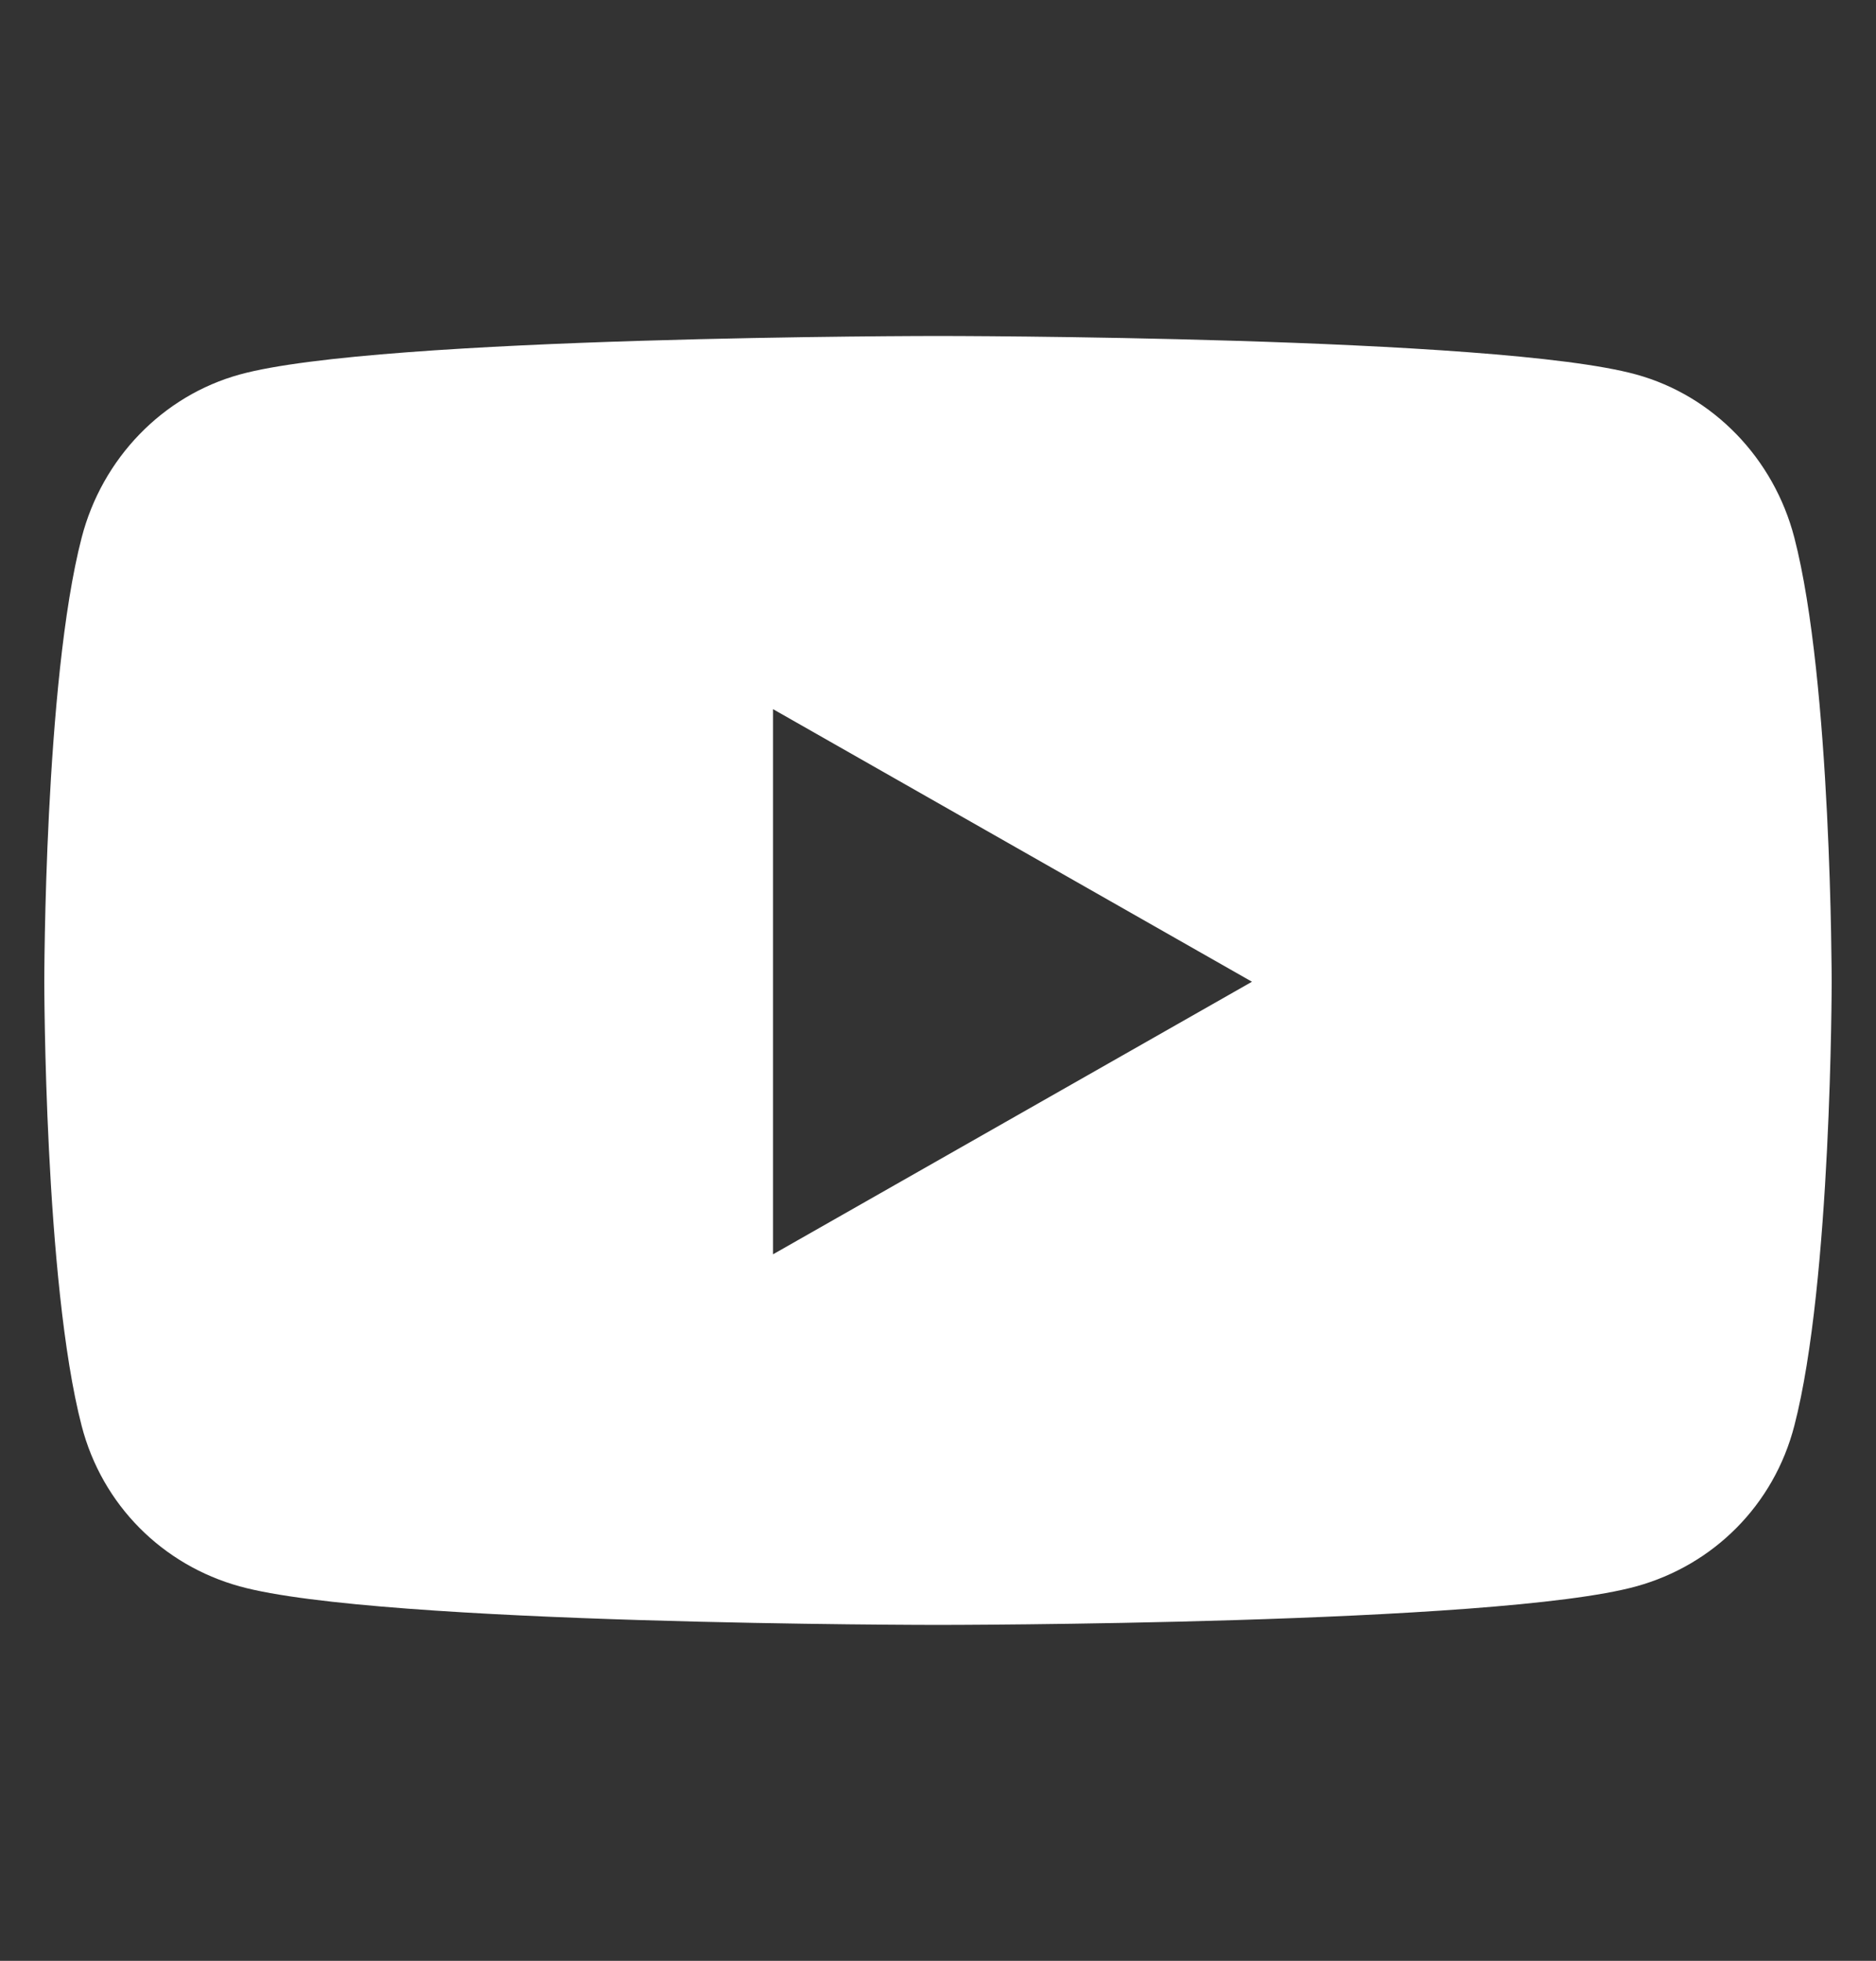
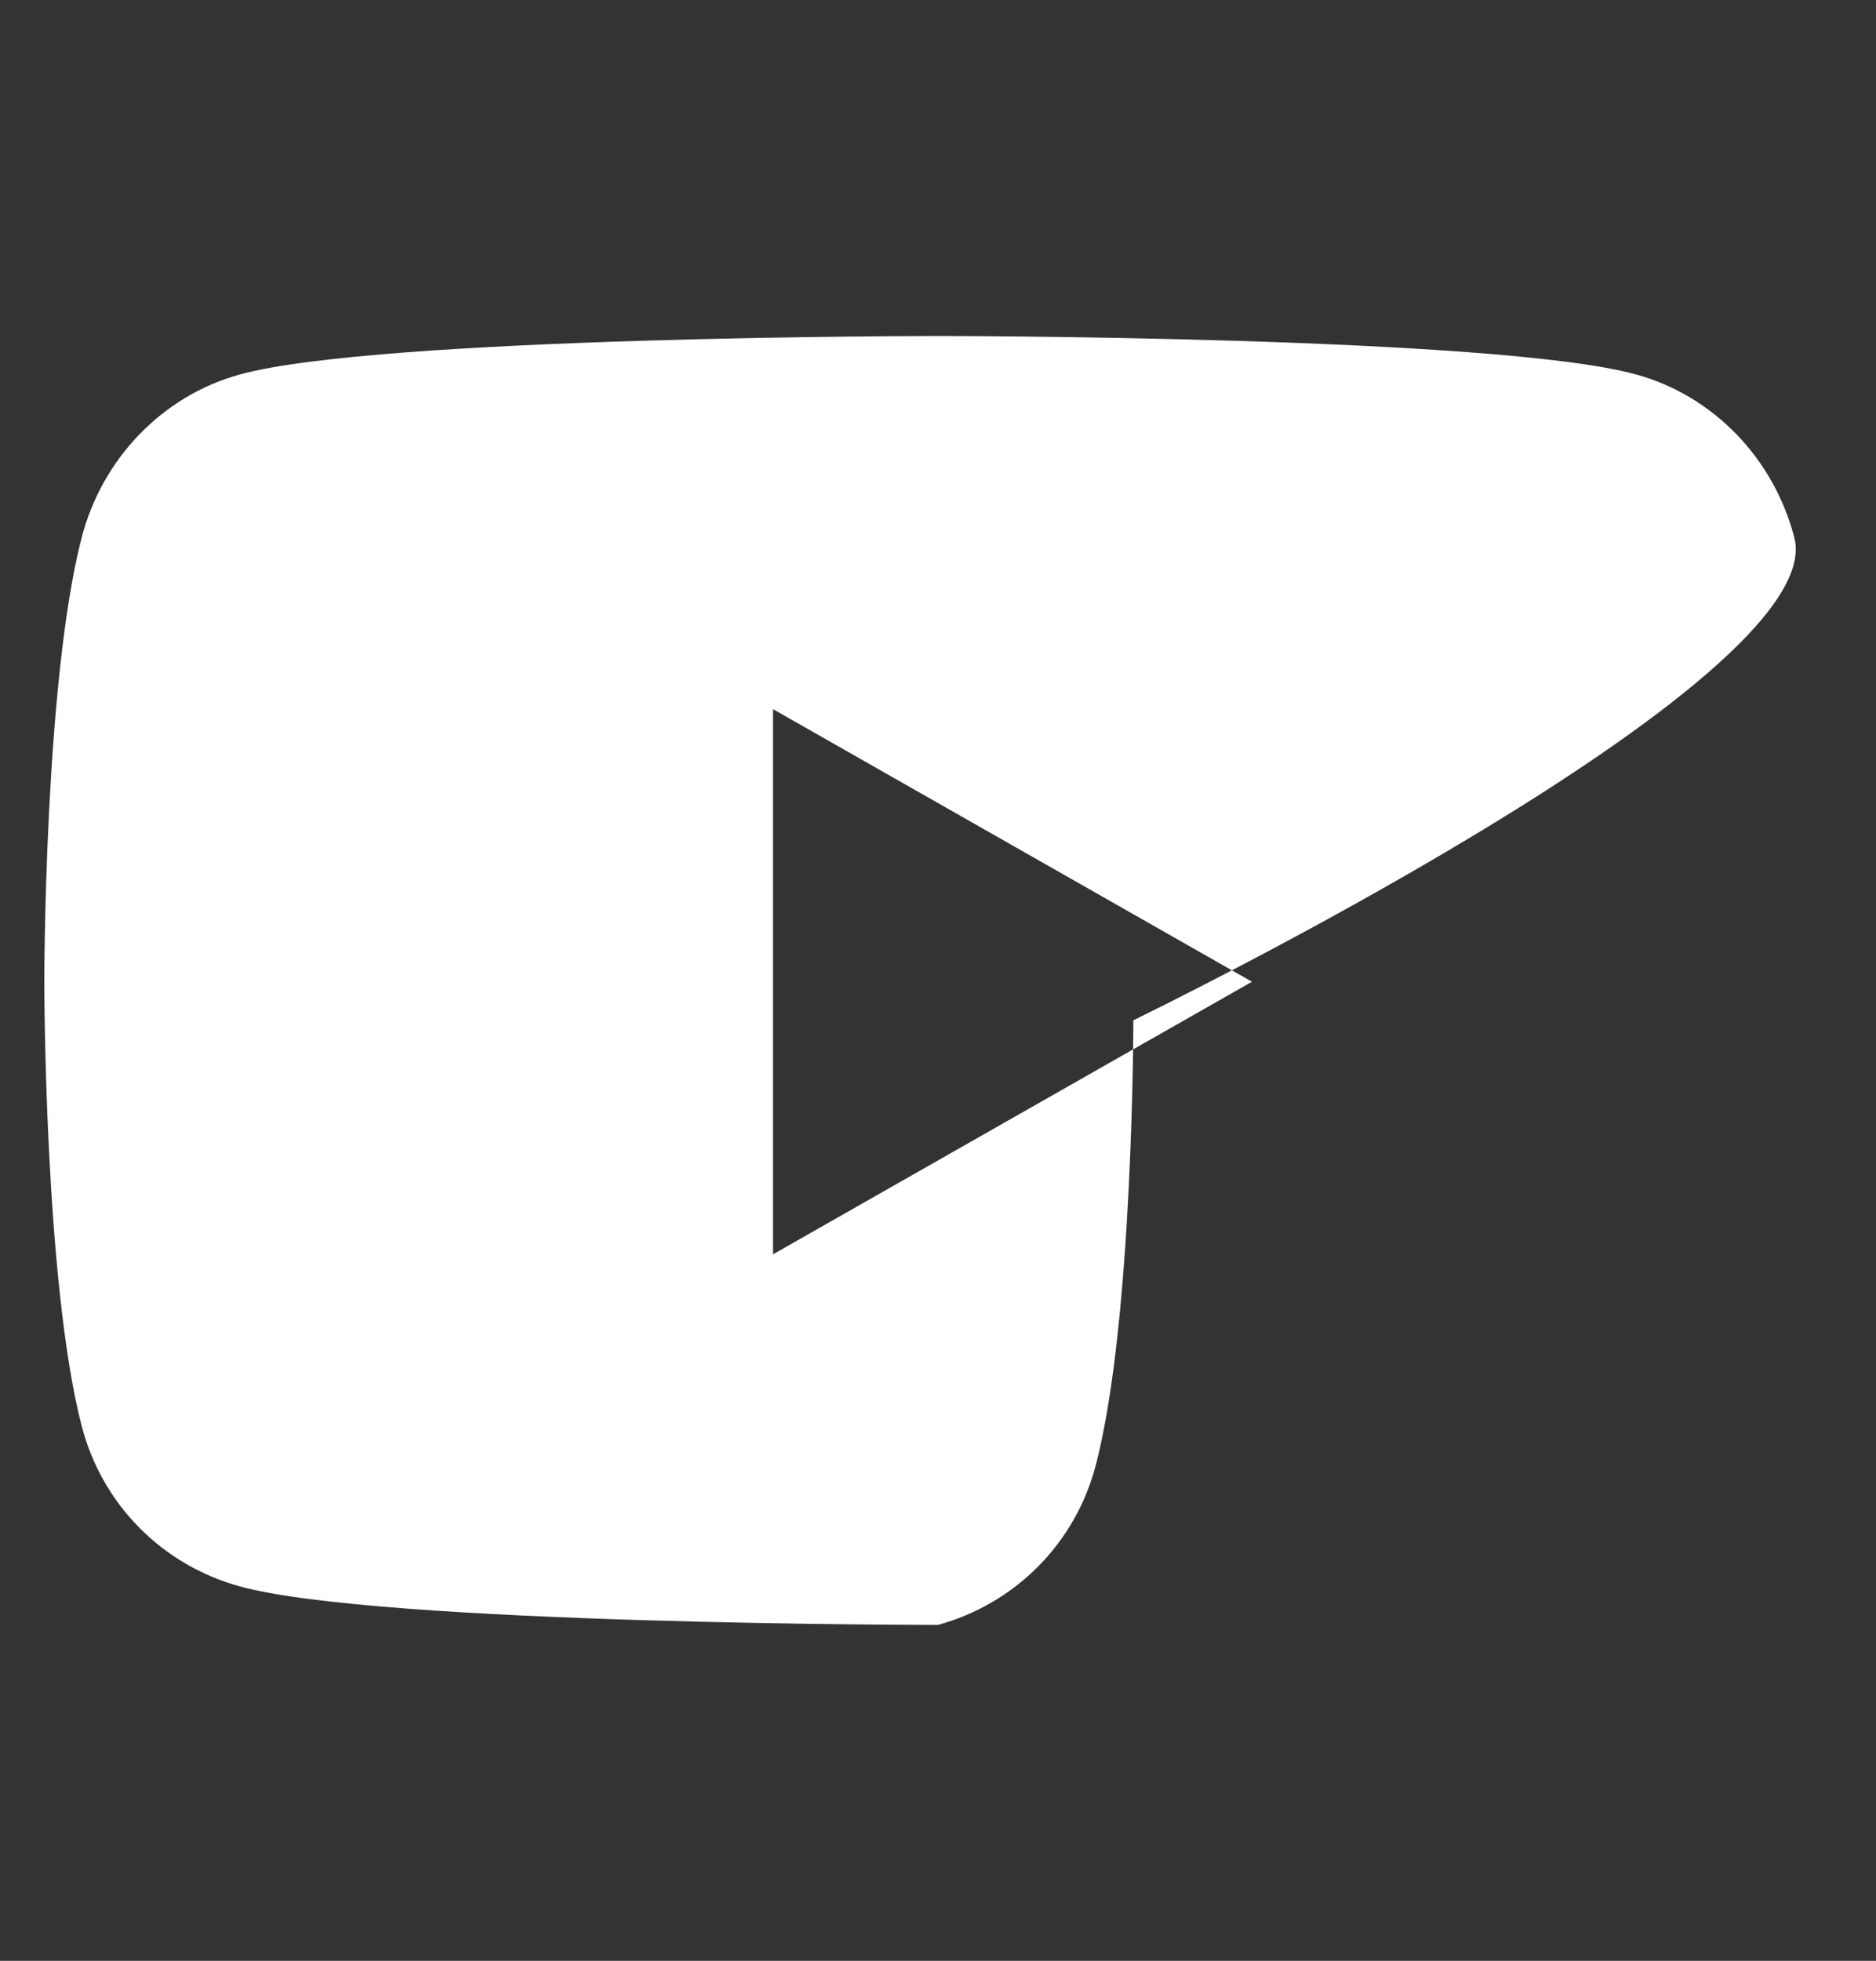
<svg xmlns="http://www.w3.org/2000/svg" version="1.1" id="Layer_1" x="0px" y="0px" width="95.719px" height="100px" viewBox="0 0 95.719 100" enable-background="new 0 0 95.719 100" xml:space="preserve">
  <rect x="0" y="0" width="95.719" height="100" fill="#333333" stroke="none" />
-   <path fill="#FFFFFF" d="M91.552,27.418c-1.049-4.048-4.139-7.236-8.063-8.318c-7.11-1.966-35.63-1.966-35.63-1.966  s-28.518,0-35.63,1.966c-3.924,1.082-7.014,4.27-8.062,8.318C2.26,34.756,2.26,50.066,2.26,50.066s0,15.31,1.906,22.648  c1.048,4.048,4.139,7.104,8.062,8.187c7.112,1.967,35.63,1.967,35.63,1.967s28.52,0,35.63-1.967  c3.926-1.082,7.016-4.137,8.063-8.187c1.906-7.338,1.906-22.648,1.906-22.648S93.458,34.756,91.552,27.418z M39.443,63.967V36.166  l24.436,13.901L39.443,63.967z" />
+   <path fill="#FFFFFF" d="M91.552,27.418c-1.049-4.048-4.139-7.236-8.063-8.318c-7.11-1.966-35.63-1.966-35.63-1.966  s-28.518,0-35.63,1.966c-3.924,1.082-7.014,4.27-8.062,8.318C2.26,34.756,2.26,50.066,2.26,50.066s0,15.31,1.906,22.648  c1.048,4.048,4.139,7.104,8.062,8.187c7.112,1.967,35.63,1.967,35.63,1.967c3.926-1.082,7.016-4.137,8.063-8.187c1.906-7.338,1.906-22.648,1.906-22.648S93.458,34.756,91.552,27.418z M39.443,63.967V36.166  l24.436,13.901L39.443,63.967z" />
</svg>